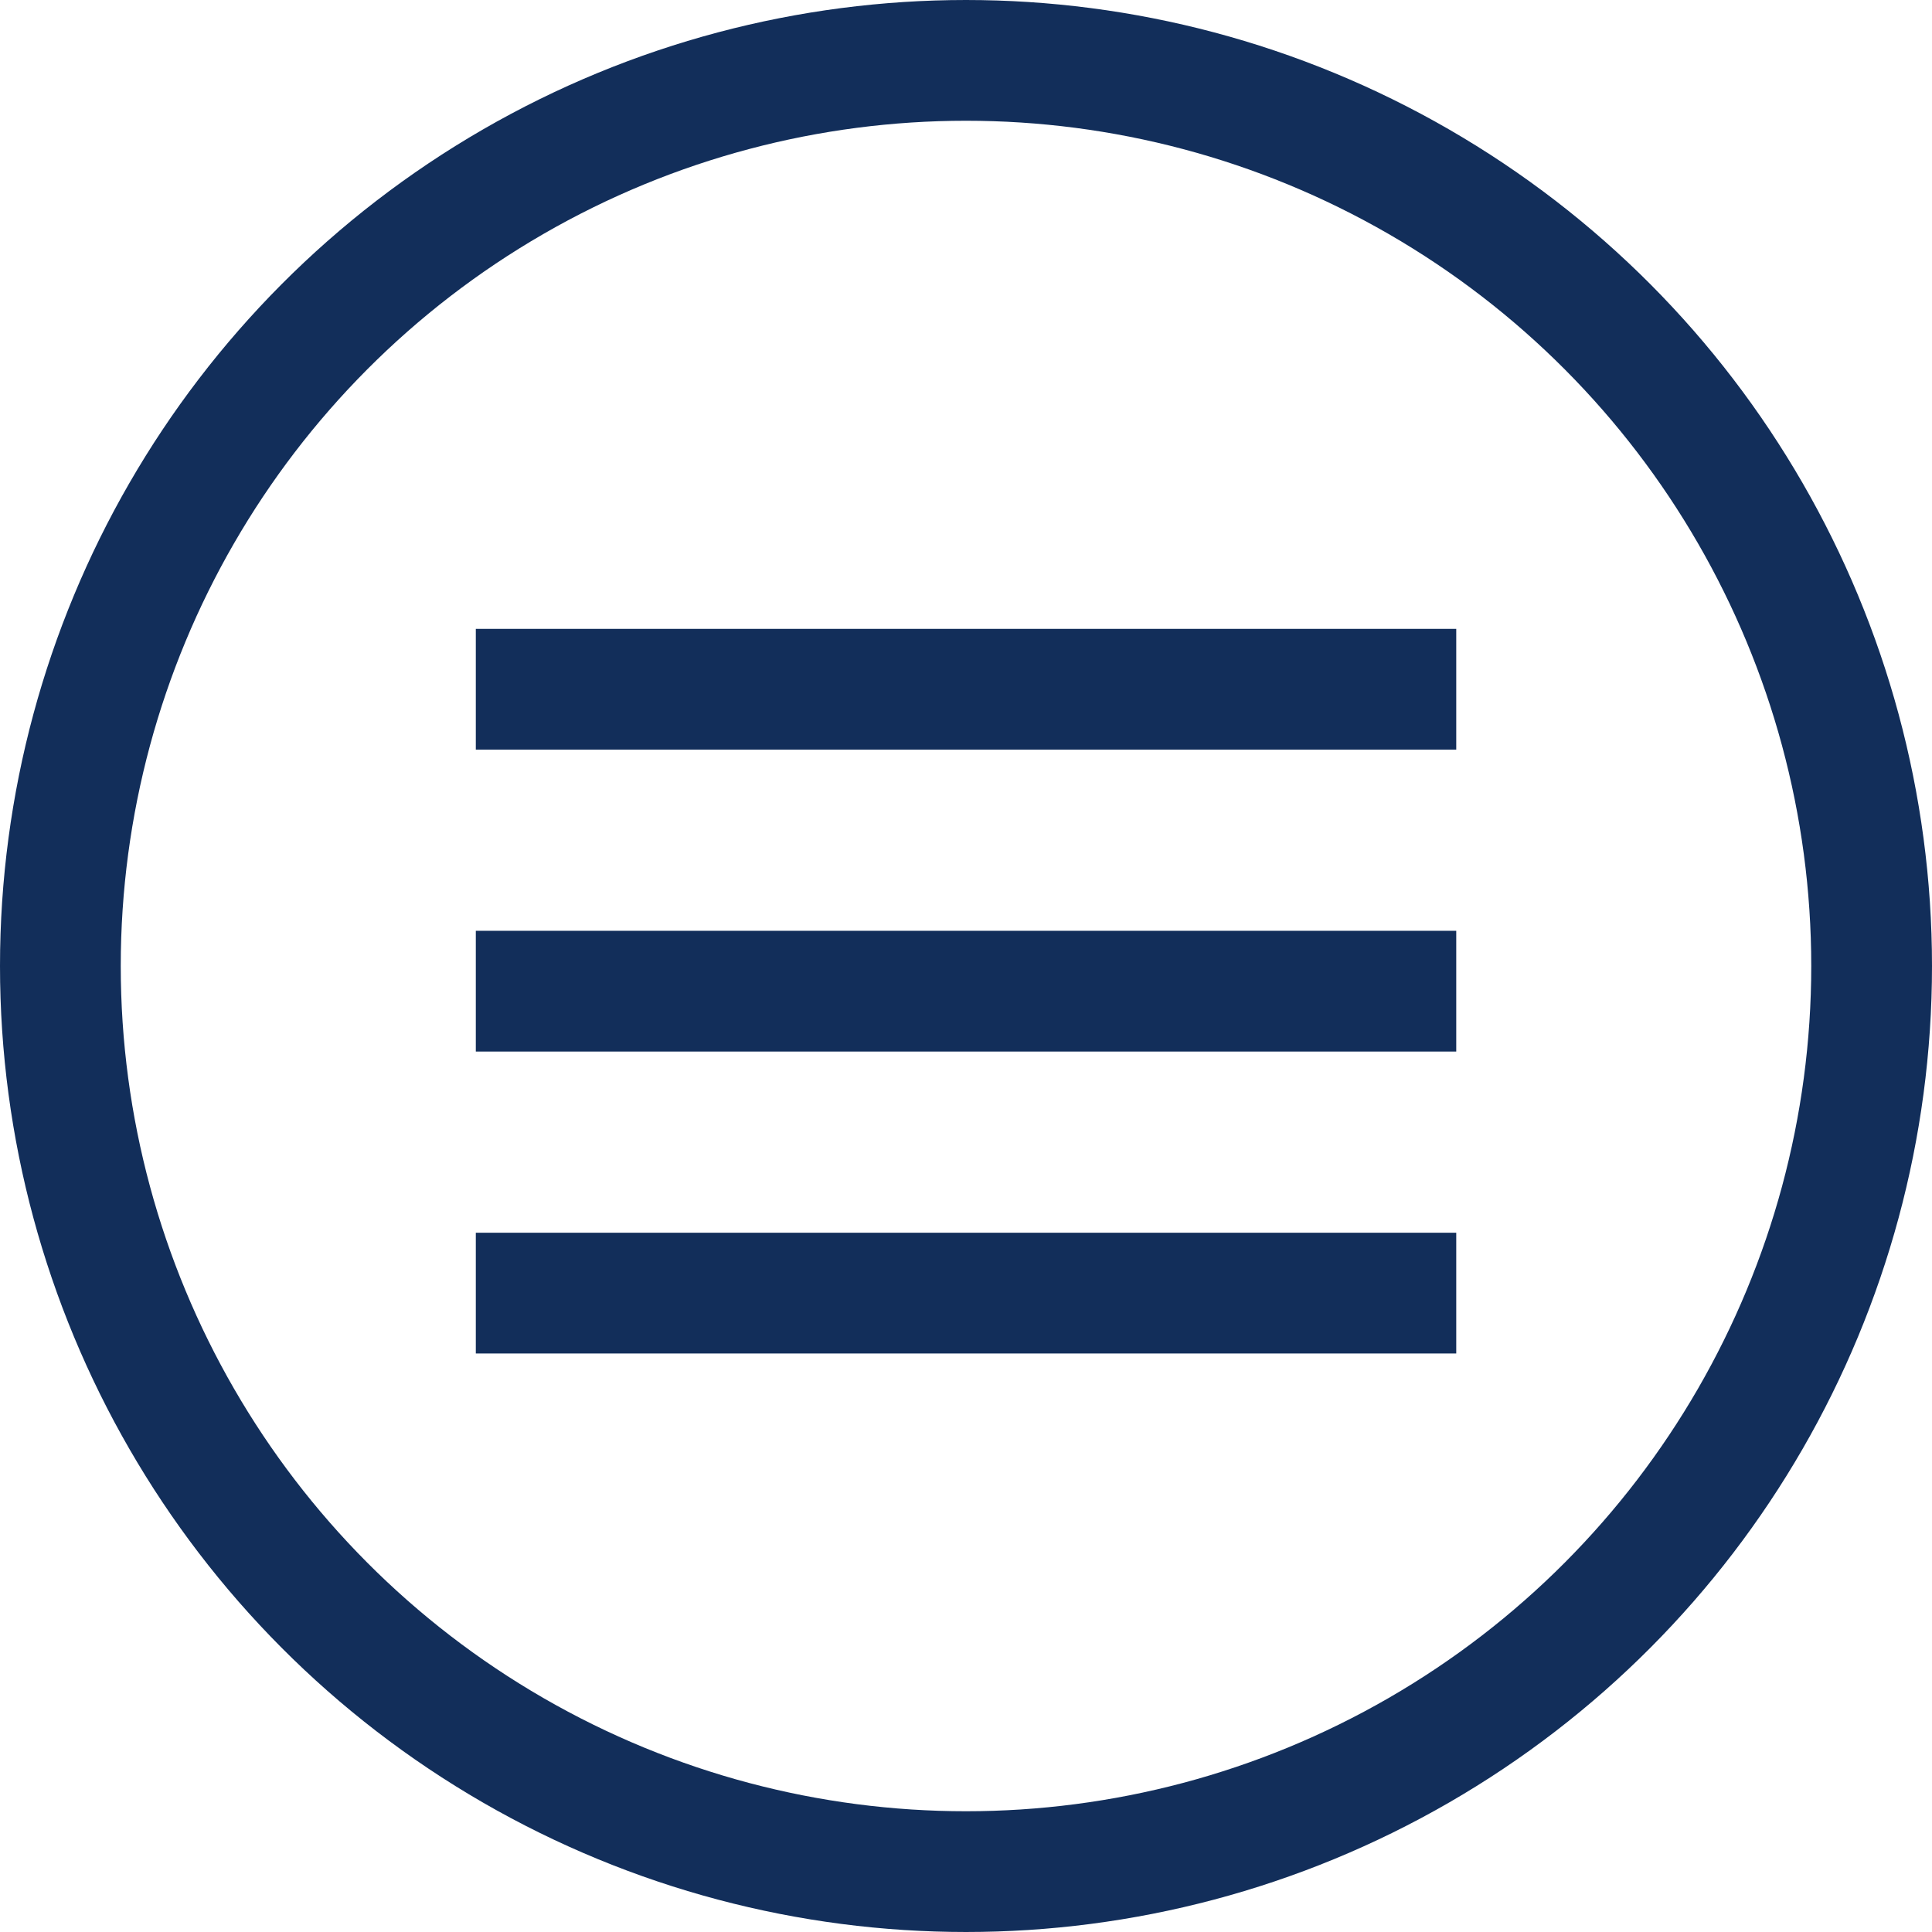
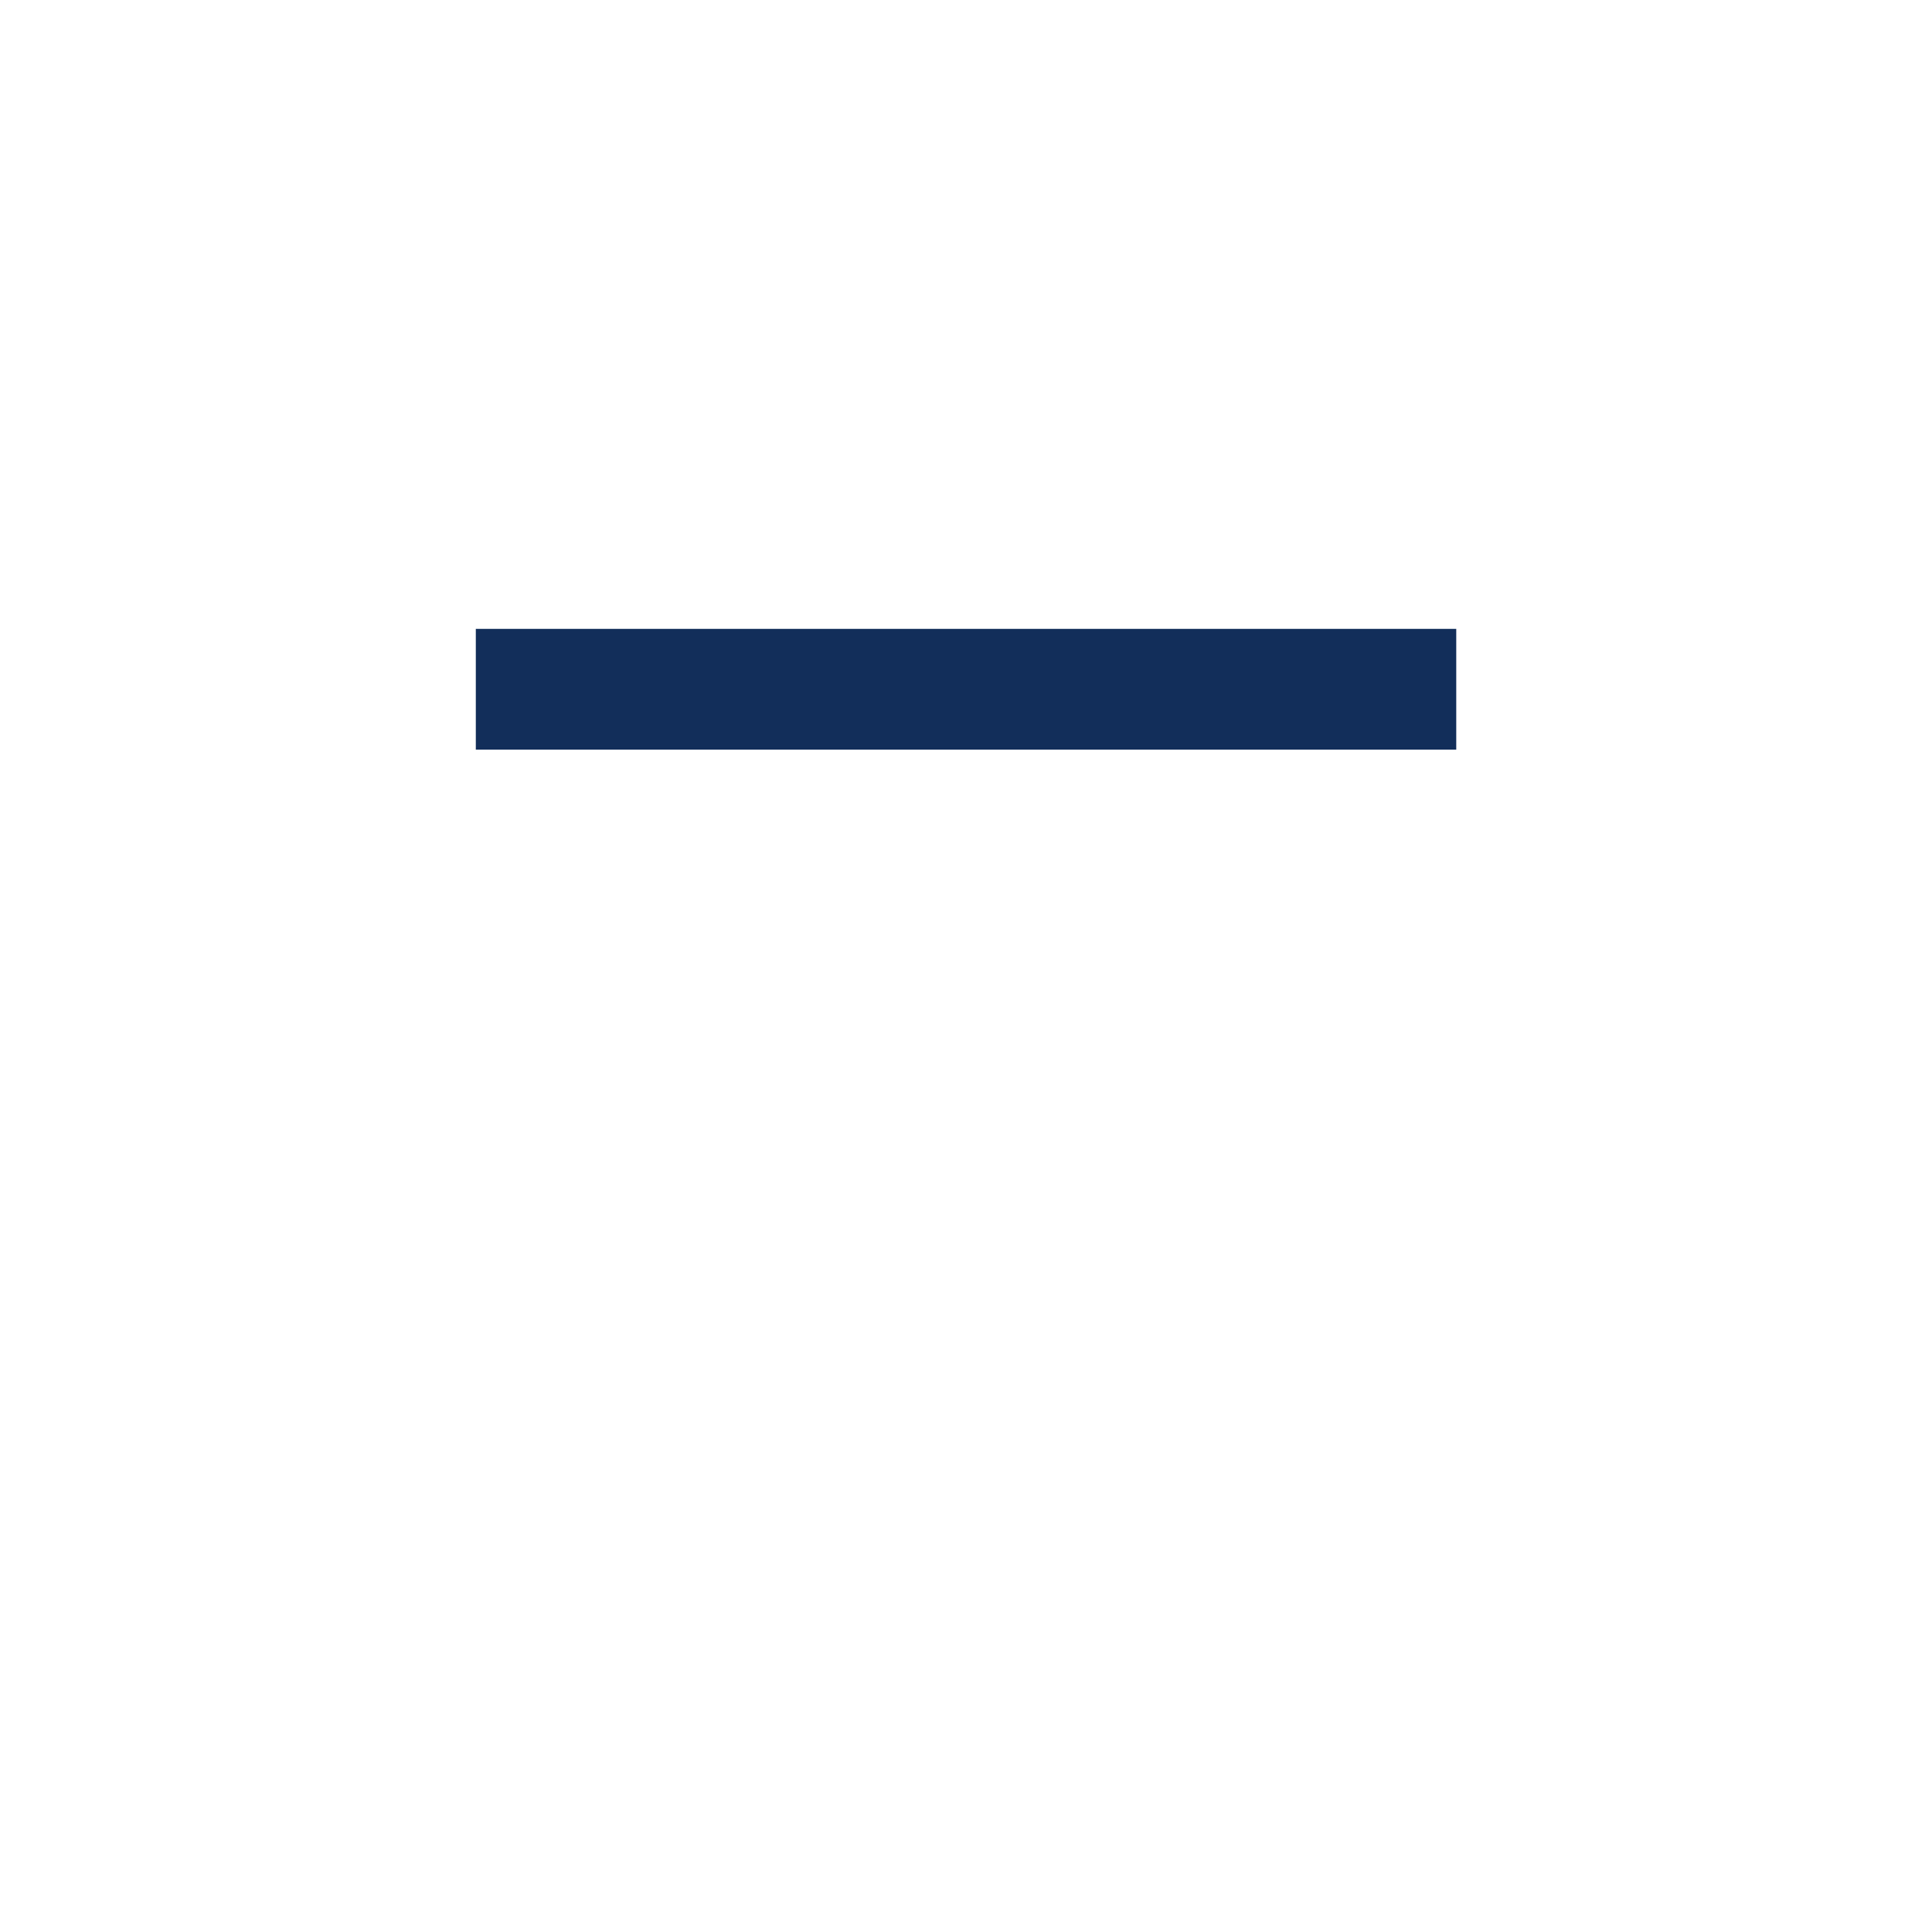
<svg xmlns="http://www.w3.org/2000/svg" width="32" height="32" viewBox="0 0 32 32">
  <g id="Hamburger_Button" data-name="Hamburger Button" transform="translate(-1277.836 -51.836)">
    <g id="Ellipse_2" data-name="Ellipse 2" transform="translate(1277.836 51.836)" fill="none" stroke="#122e5a" stroke-width="2">
      <circle cx="16" cy="16" r="16" stroke="none" />
-       <circle cx="16" cy="16" r="15" fill="none" />
    </g>
    <g id="Hamburger" transform="translate(1285.085 63.252)">
      <line id="Line_1" data-name="Line 1" x2="16.239" transform="translate(0.632)" fill="none" stroke="#122e5a" stroke-width="2" />
-       <line id="Line_2" data-name="Line 2" x2="16.239" transform="translate(0.632 5.001)" fill="none" stroke="#122e5a" stroke-width="2" />
-       <line id="Line_3" data-name="Line 3" x2="16.239" transform="translate(0.632 10.002)" fill="none" stroke="#122e5a" stroke-width="2" />
    </g>
  </g>
</svg>